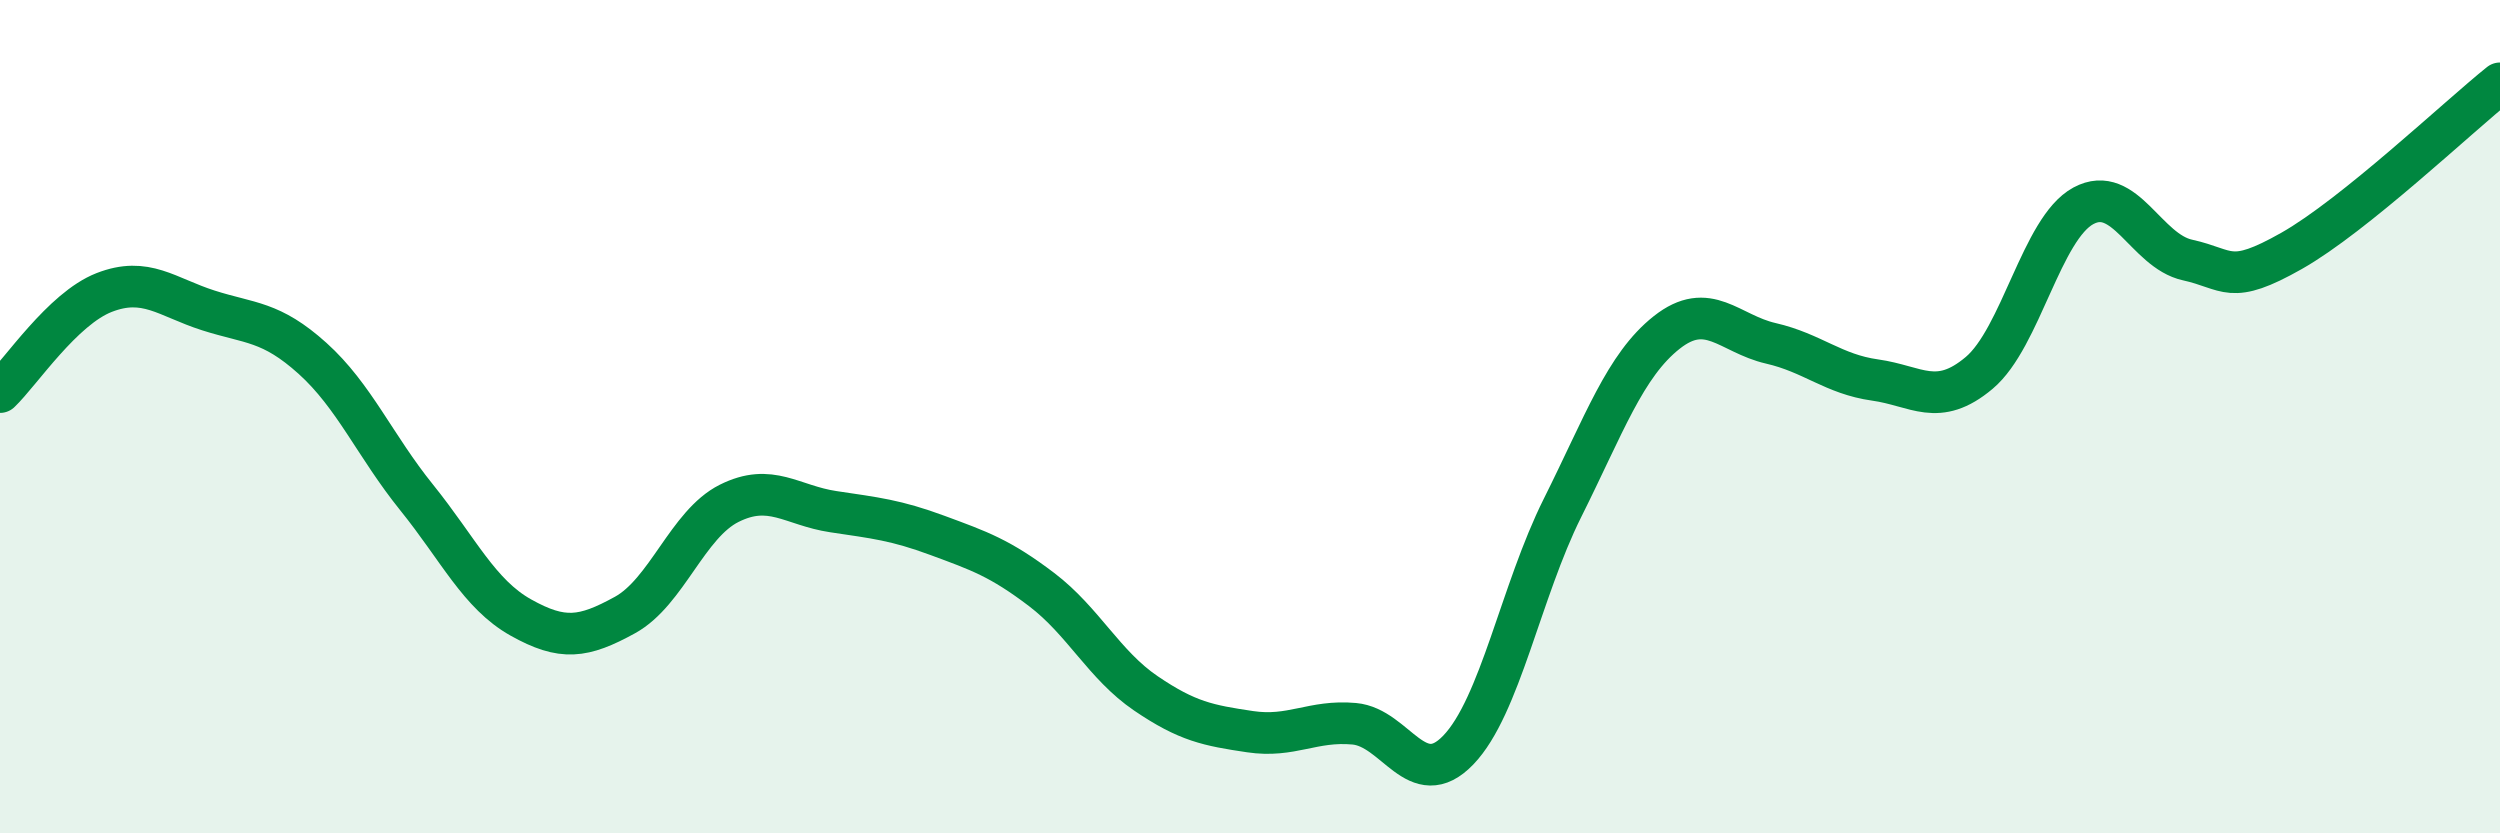
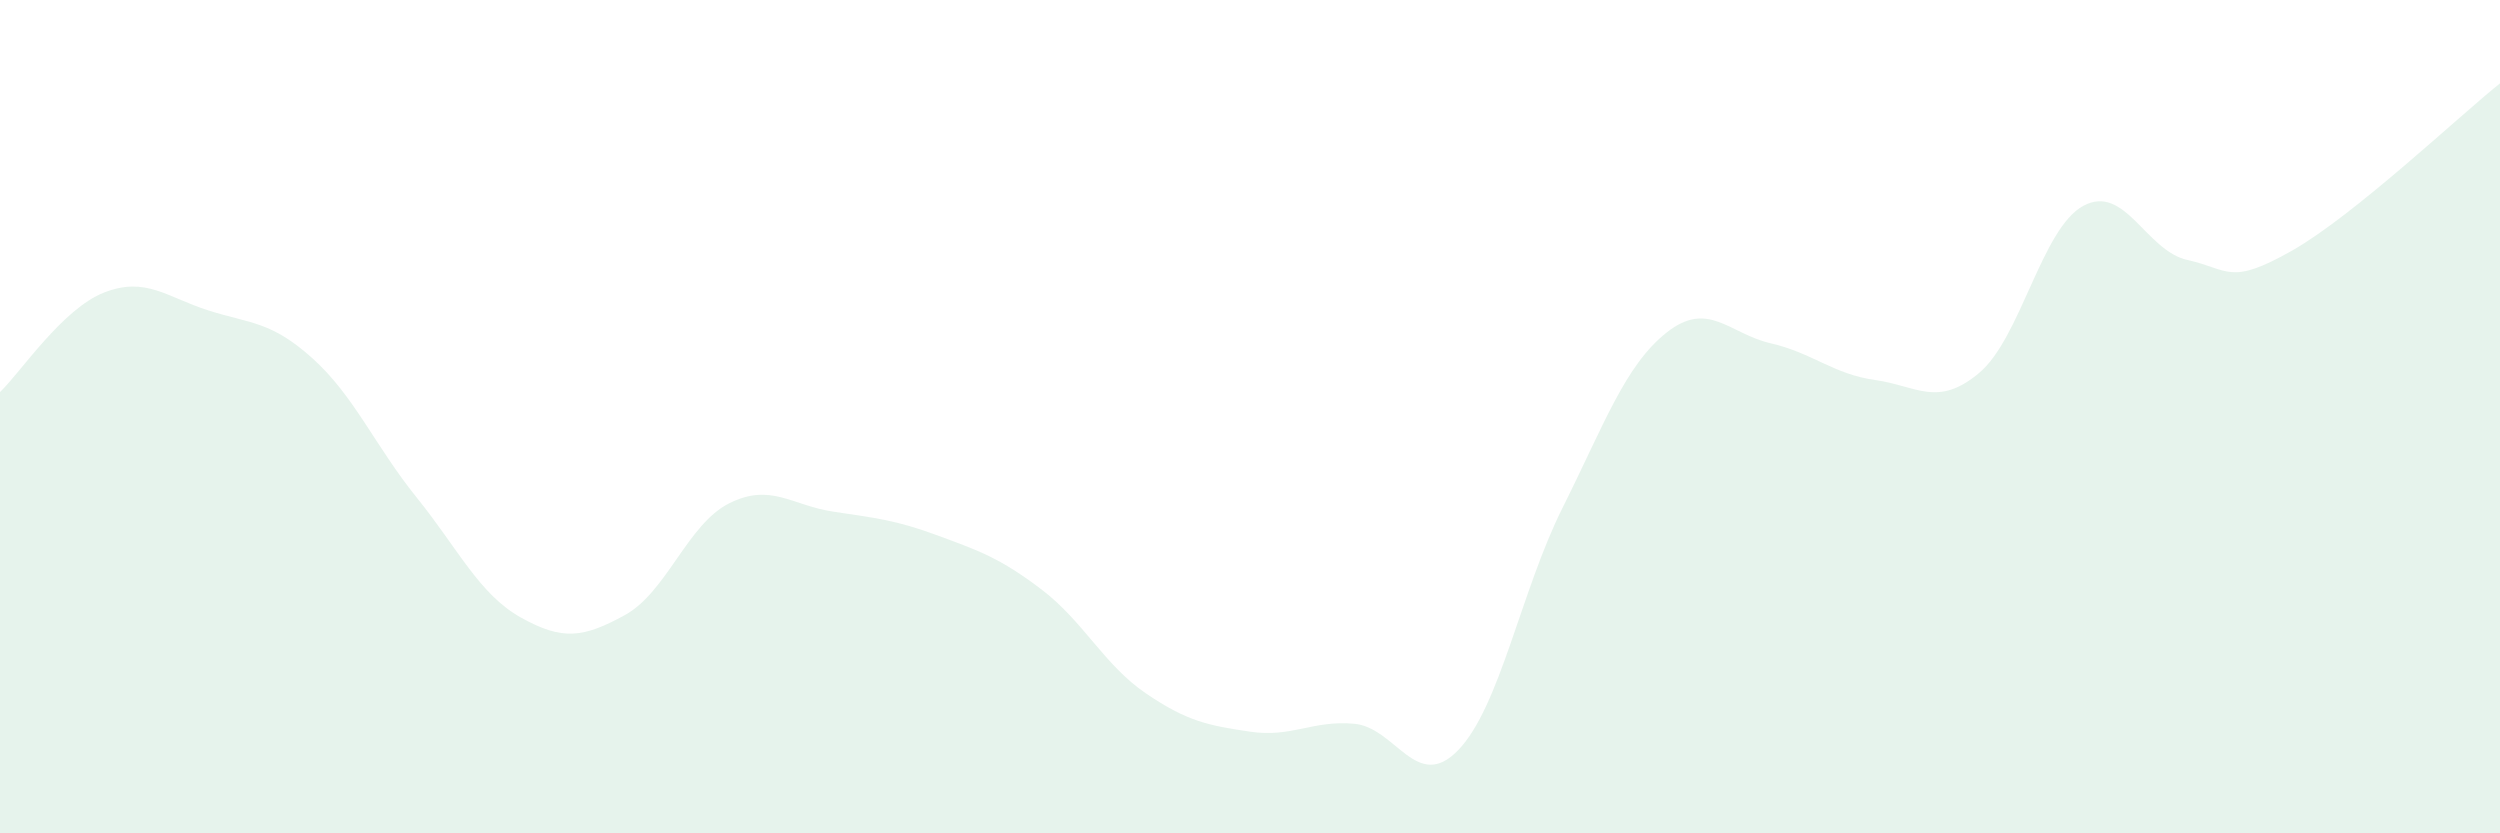
<svg xmlns="http://www.w3.org/2000/svg" width="60" height="20" viewBox="0 0 60 20">
  <path d="M 0,9.41 C 0.5,8.93 1.5,7.41 2.5,7.02 C 3.5,6.63 4,7.13 5,7.45 C 6,7.77 6.5,7.7 7.5,8.6 C 8.5,9.5 9,10.7 10,11.94 C 11,13.18 11.5,14.26 12.5,14.82 C 13.5,15.38 14,15.31 15,14.76 C 16,14.21 16.5,12.58 17.5,12.08 C 18.5,11.58 19,12.13 20,12.28 C 21,12.43 21.5,12.48 22.5,12.85 C 23.5,13.22 24,13.39 25,14.15 C 26,14.91 26.5,15.96 27.5,16.64 C 28.5,17.32 29,17.41 30,17.56 C 31,17.71 31.5,17.28 32.5,17.37 C 33.5,17.46 34,19.04 35,18 C 36,16.96 36.5,14.19 37.5,12.19 C 38.5,10.19 39,8.77 40,7.98 C 41,7.19 41.5,8.01 42.5,8.24 C 43.5,8.47 44,8.98 45,9.12 C 46,9.26 46.5,9.79 47.5,8.95 C 48.5,8.11 49,5.48 50,4.94 C 51,4.4 51.5,6.02 52.5,6.24 C 53.5,6.46 53.5,6.87 55,6.02 C 56.5,5.17 59,2.8 60,2L60 20L0 20Z" fill="#008740" opacity="0.1" stroke-linecap="round" stroke-linejoin="round" />
-   <path d="M 0,9.41 C 0.5,8.93 1.5,7.41 2.5,7.02 C 3.5,6.63 4,7.13 5,7.45 C 6,7.77 6.5,7.7 7.5,8.6 C 8.5,9.5 9,10.7 10,11.94 C 11,13.18 11.5,14.26 12.5,14.82 C 13.5,15.38 14,15.31 15,14.76 C 16,14.21 16.5,12.58 17.5,12.08 C 18.5,11.58 19,12.13 20,12.28 C 21,12.43 21.5,12.48 22.5,12.85 C 23.5,13.22 24,13.39 25,14.15 C 26,14.91 26.5,15.96 27.5,16.64 C 28.5,17.32 29,17.41 30,17.56 C 31,17.71 31.5,17.28 32.5,17.37 C 33.5,17.46 34,19.04 35,18 C 36,16.96 36.5,14.19 37.5,12.19 C 38.5,10.19 39,8.77 40,7.98 C 41,7.19 41.5,8.01 42.5,8.24 C 43.5,8.47 44,8.98 45,9.12 C 46,9.26 46.5,9.79 47.5,8.95 C 48.5,8.11 49,5.48 50,4.94 C 51,4.4 51.5,6.02 52.5,6.24 C 53.5,6.46 53.5,6.87 55,6.02 C 56.5,5.17 59,2.8 60,2" stroke="#008740" stroke-width="1" fill="none" stroke-linecap="round" stroke-linejoin="round" />
</svg>